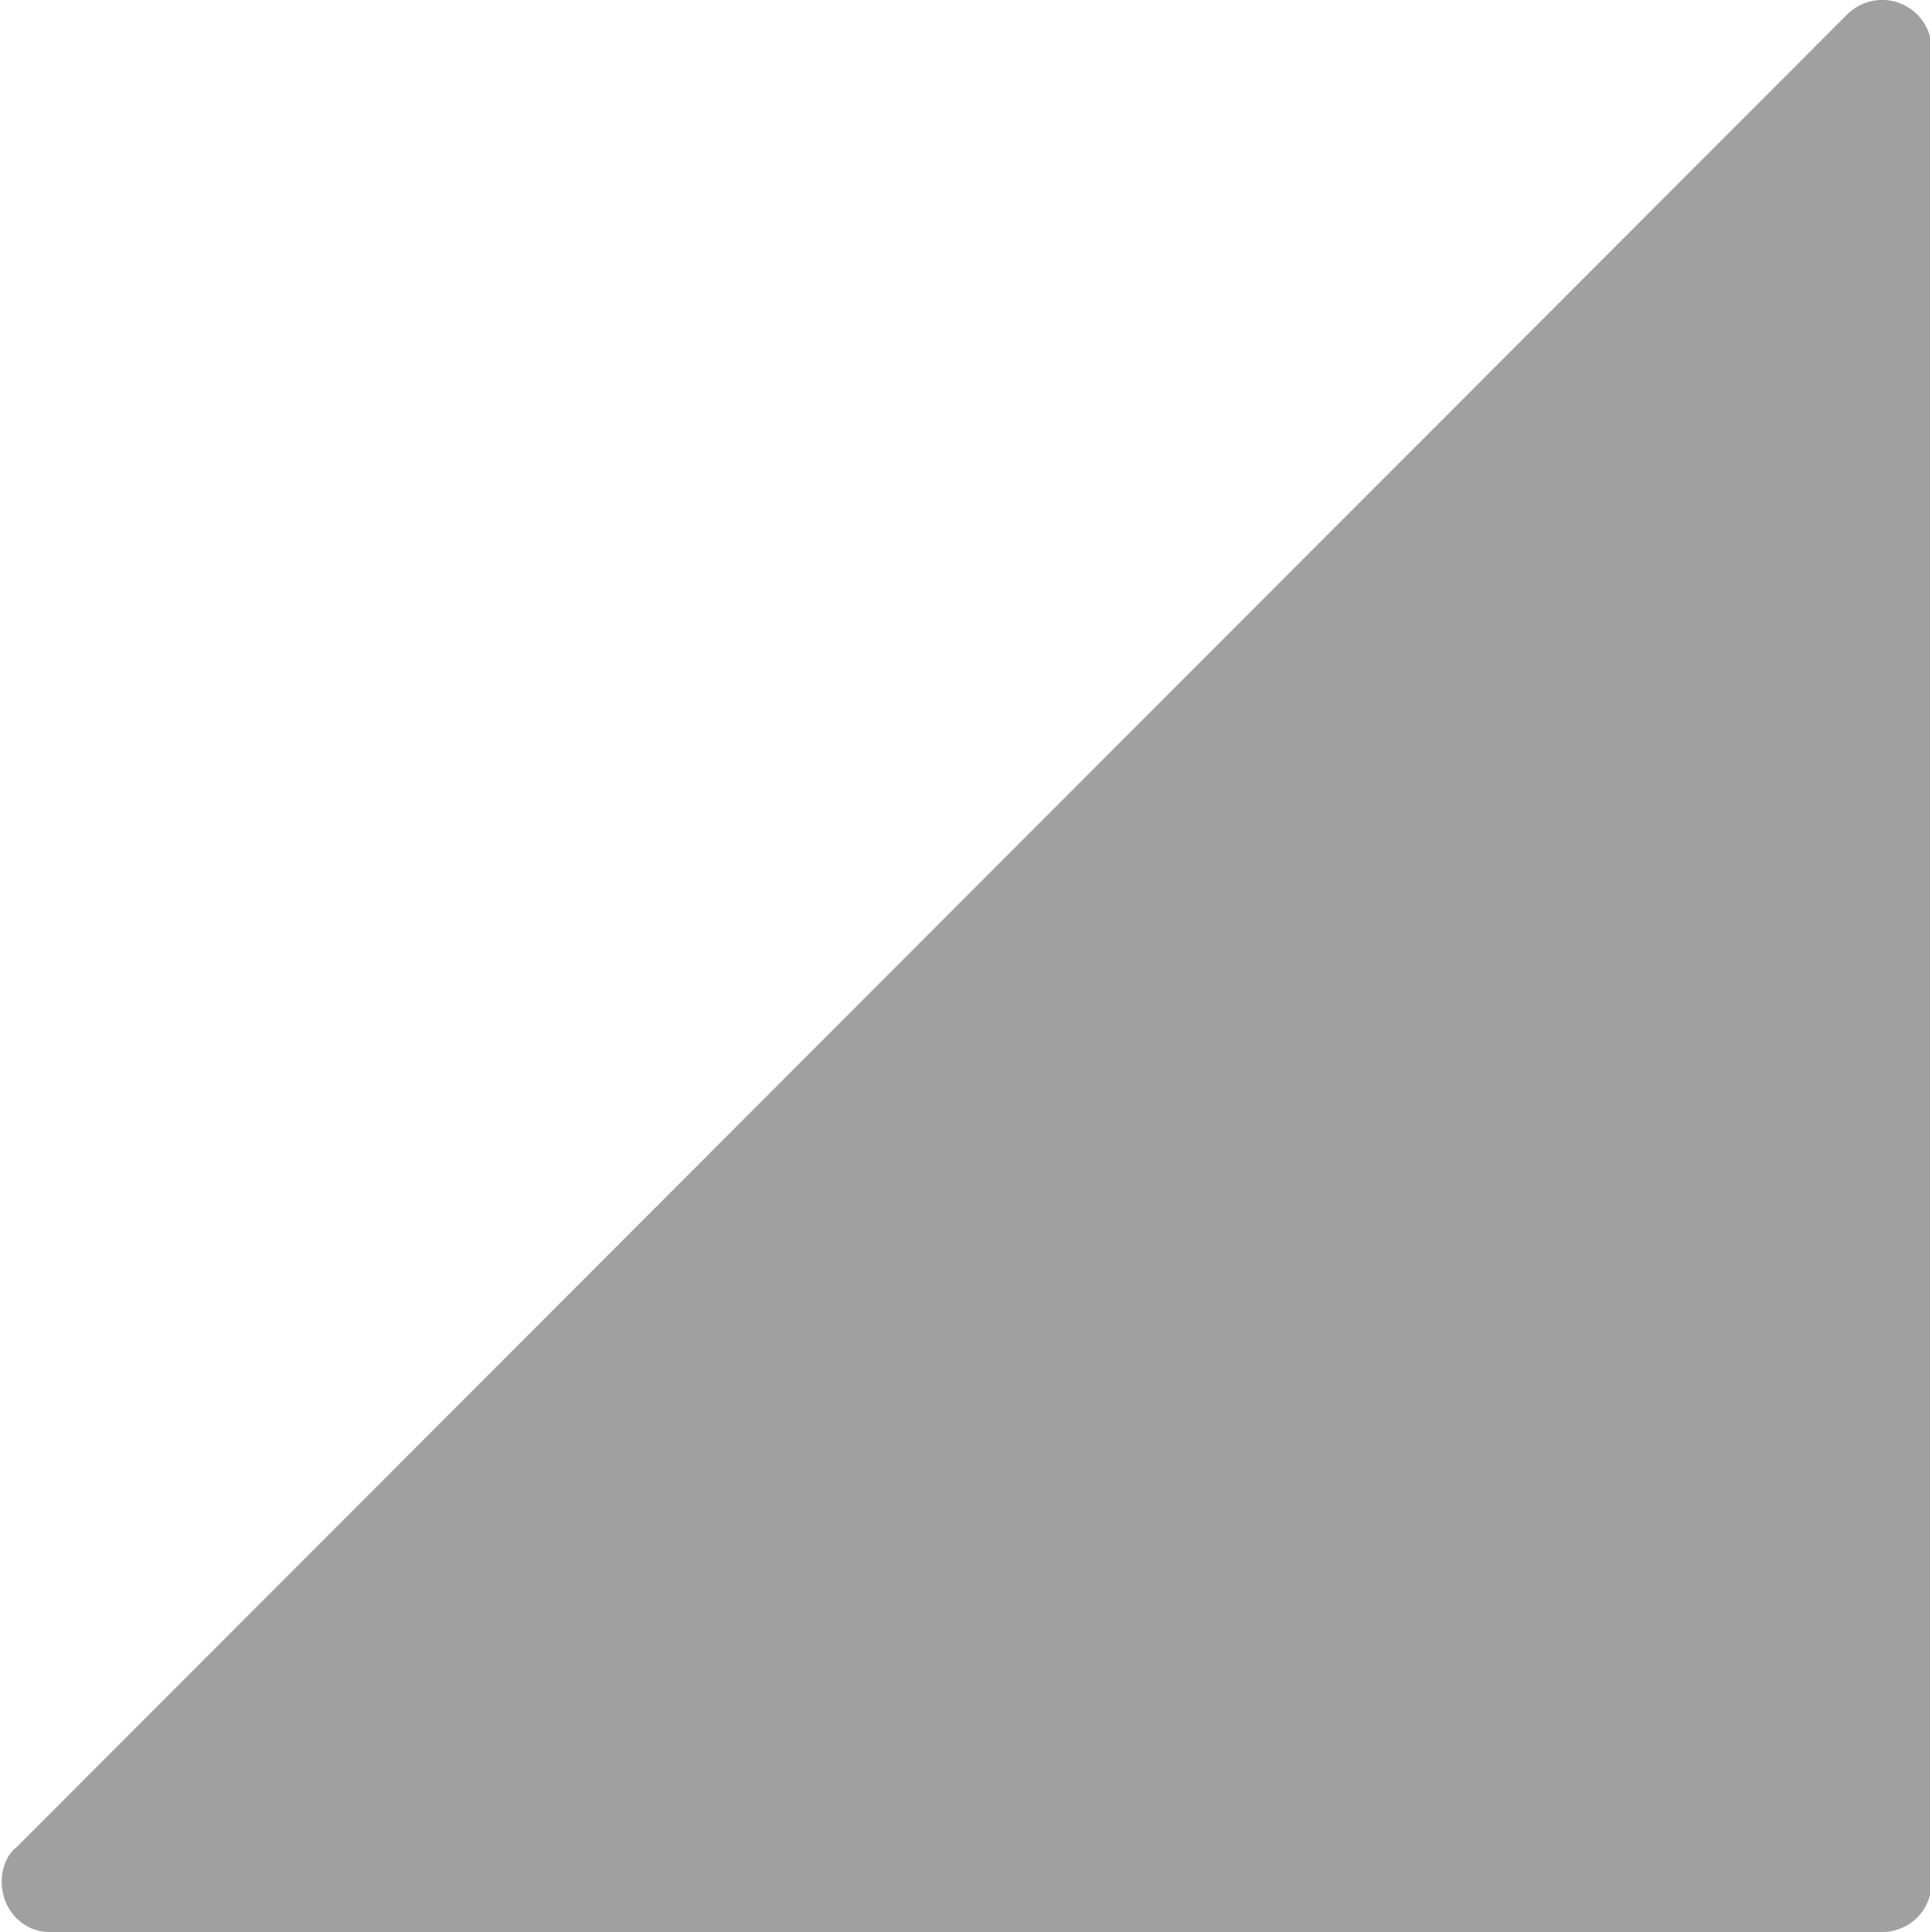
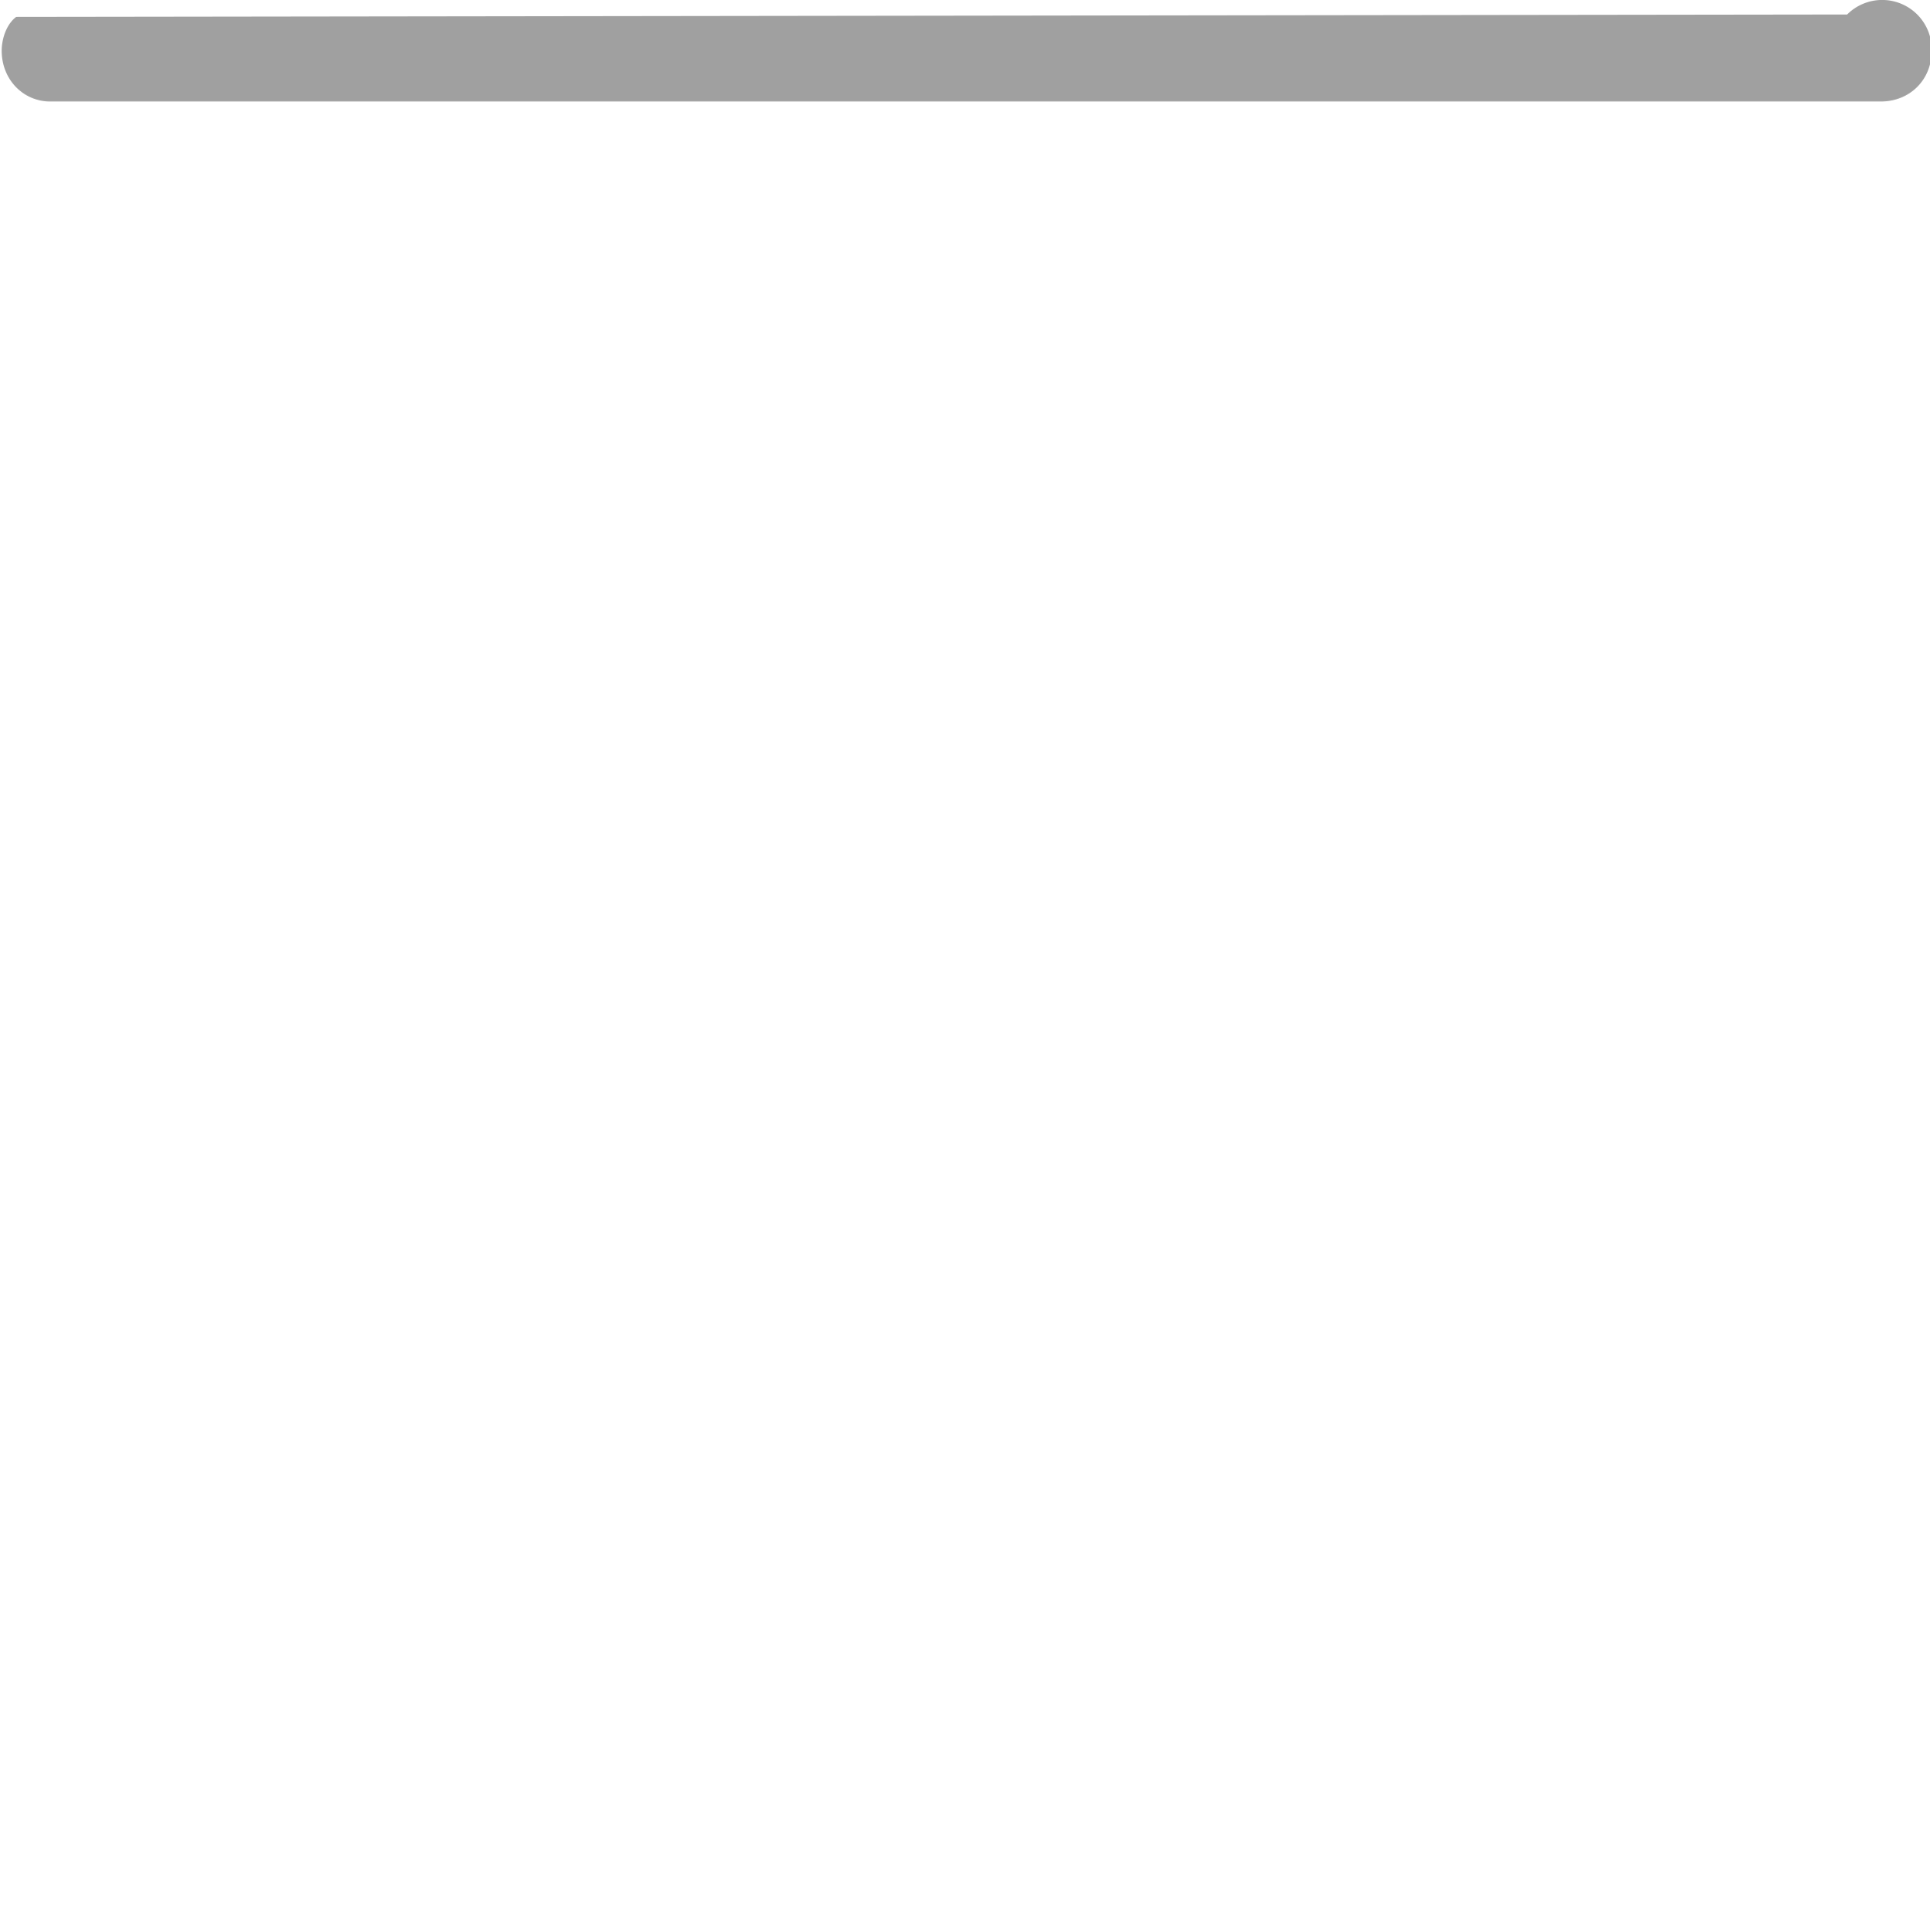
<svg xmlns="http://www.w3.org/2000/svg" viewBox="0 0 7.99 8">
-   <path d="M7.997.21v7.58c0 .12-.09.21-.21.21H.207c-.11 0-.2-.09-.2-.21 0-.05.02-.11.06-.14L7.647.06a.205.205 0 01.35.15z" fill="#a0a0a0" />
+   <path d="M7.997.21c0 .12-.09.21-.21.21H.207c-.11 0-.2-.09-.2-.21 0-.05.02-.11.06-.14L7.647.06a.205.205 0 01.35.15z" fill="#a0a0a0" />
</svg>